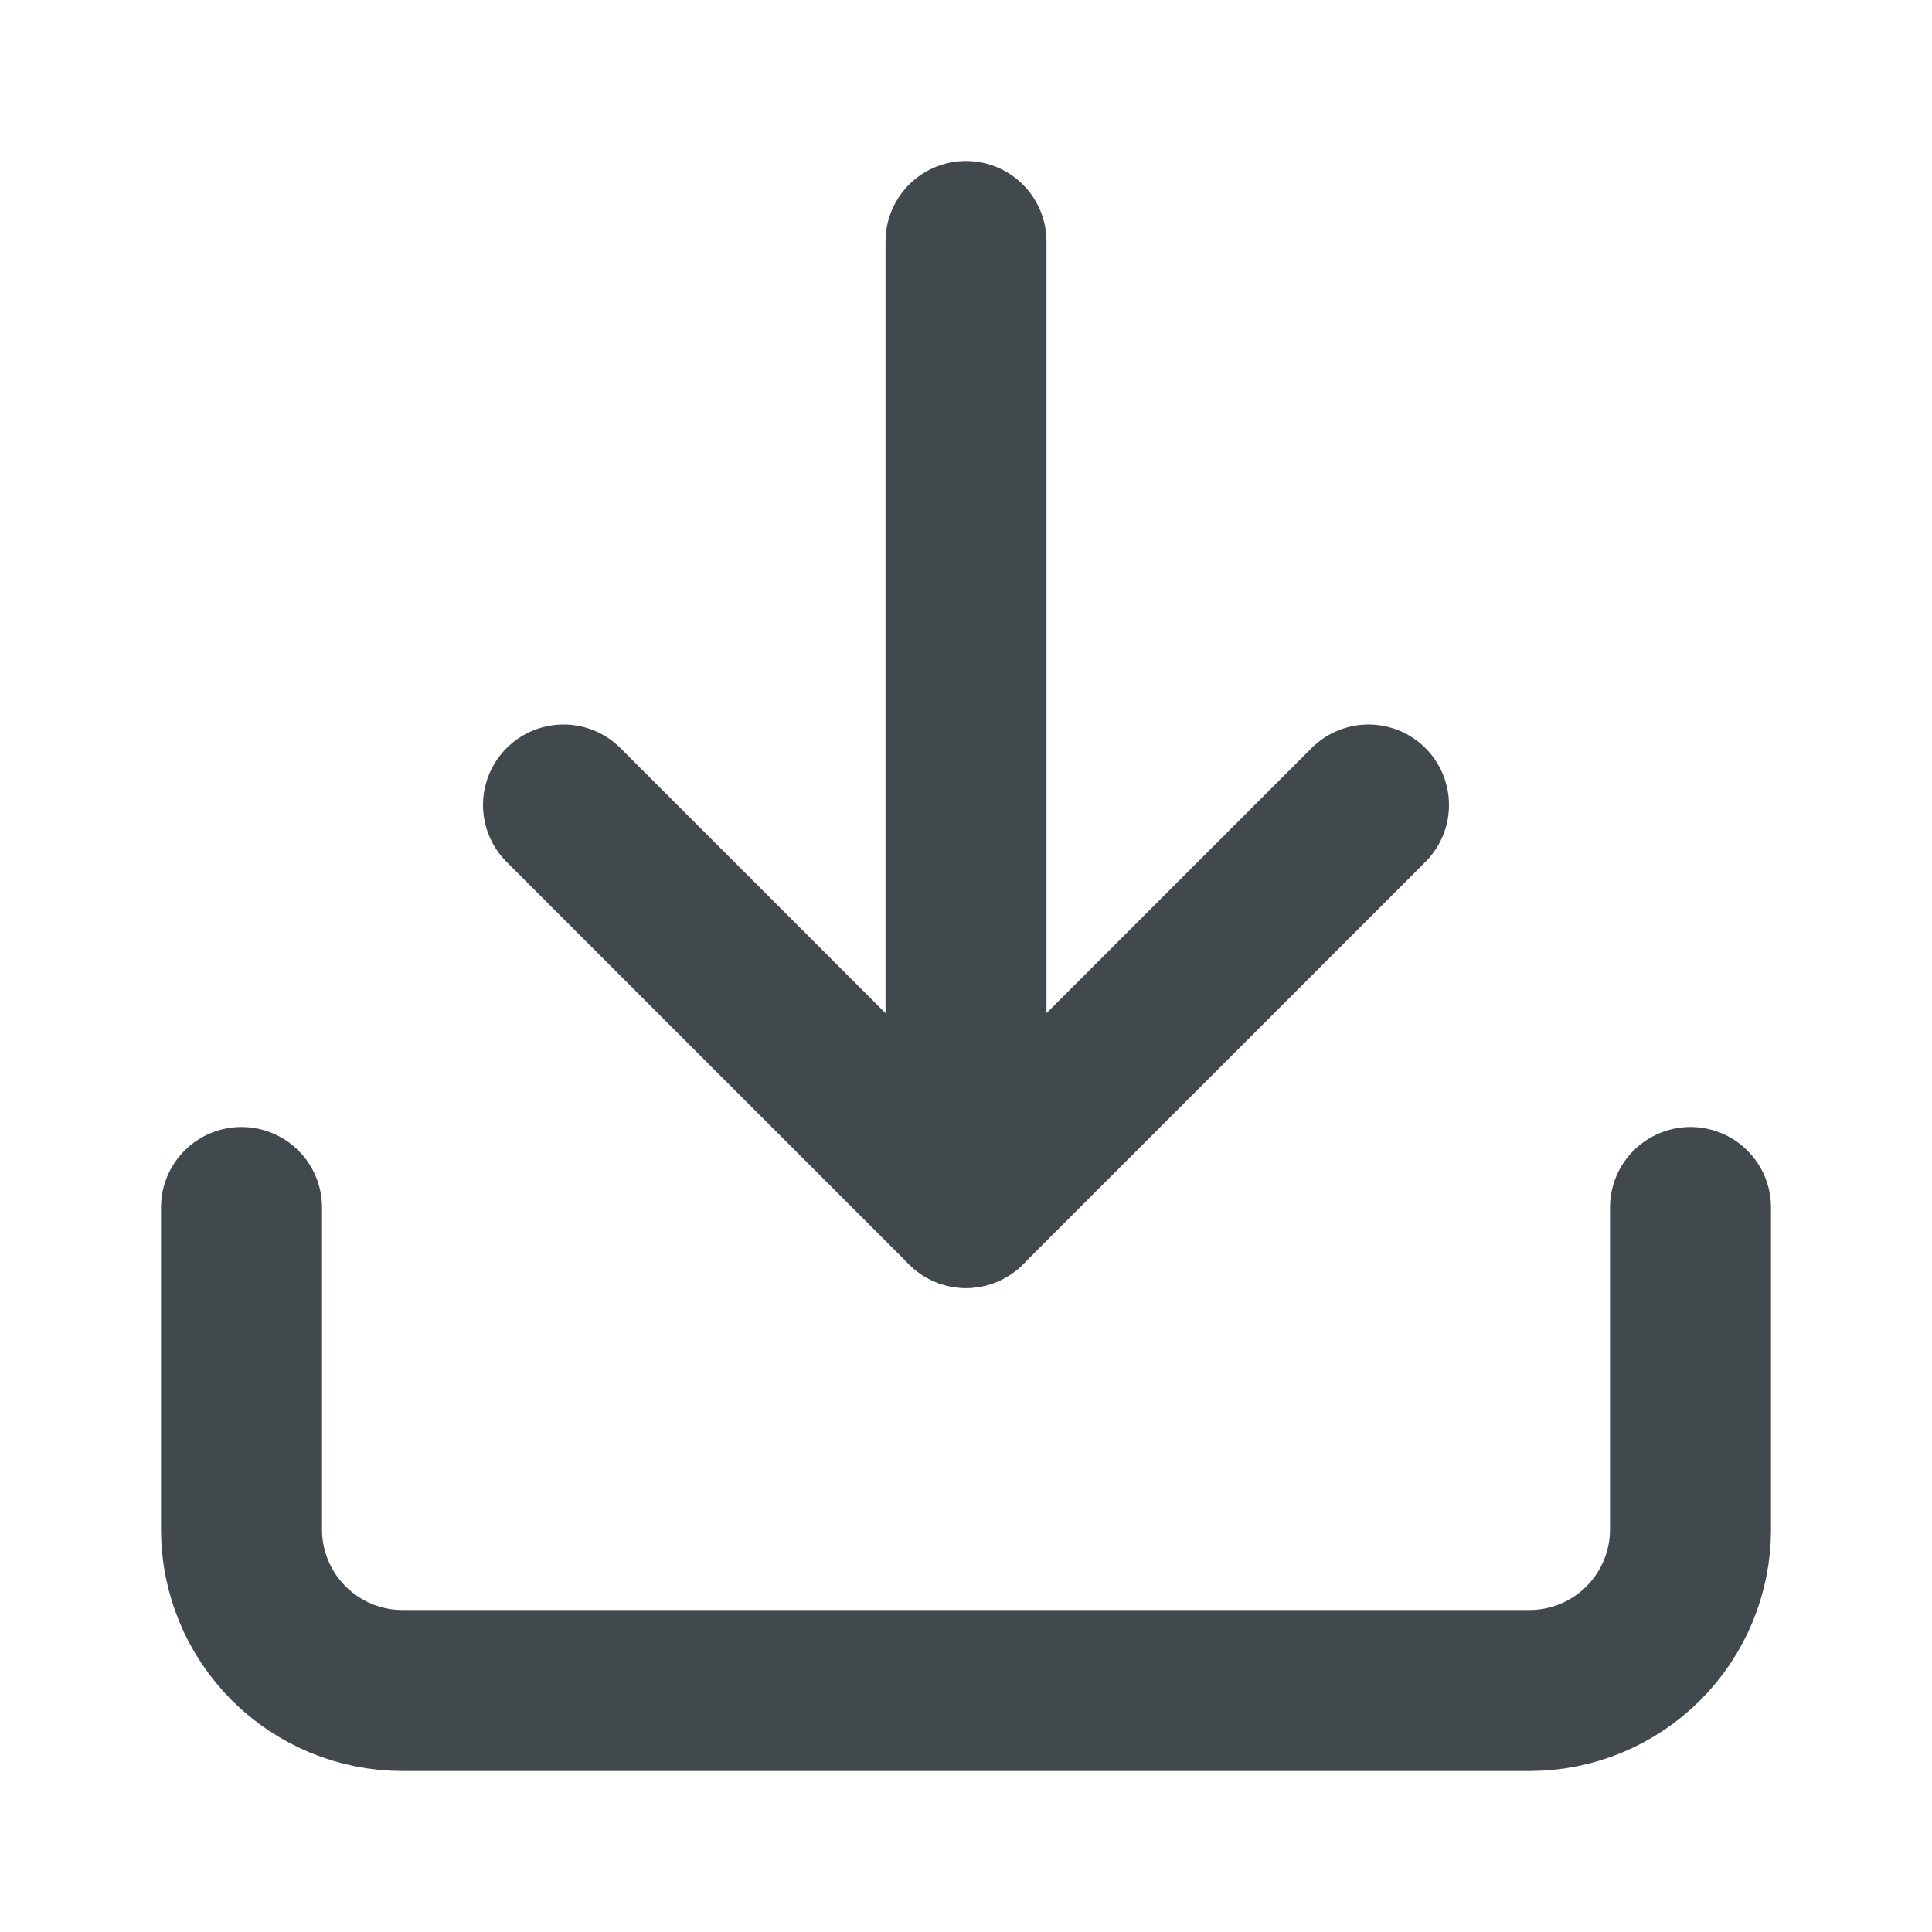
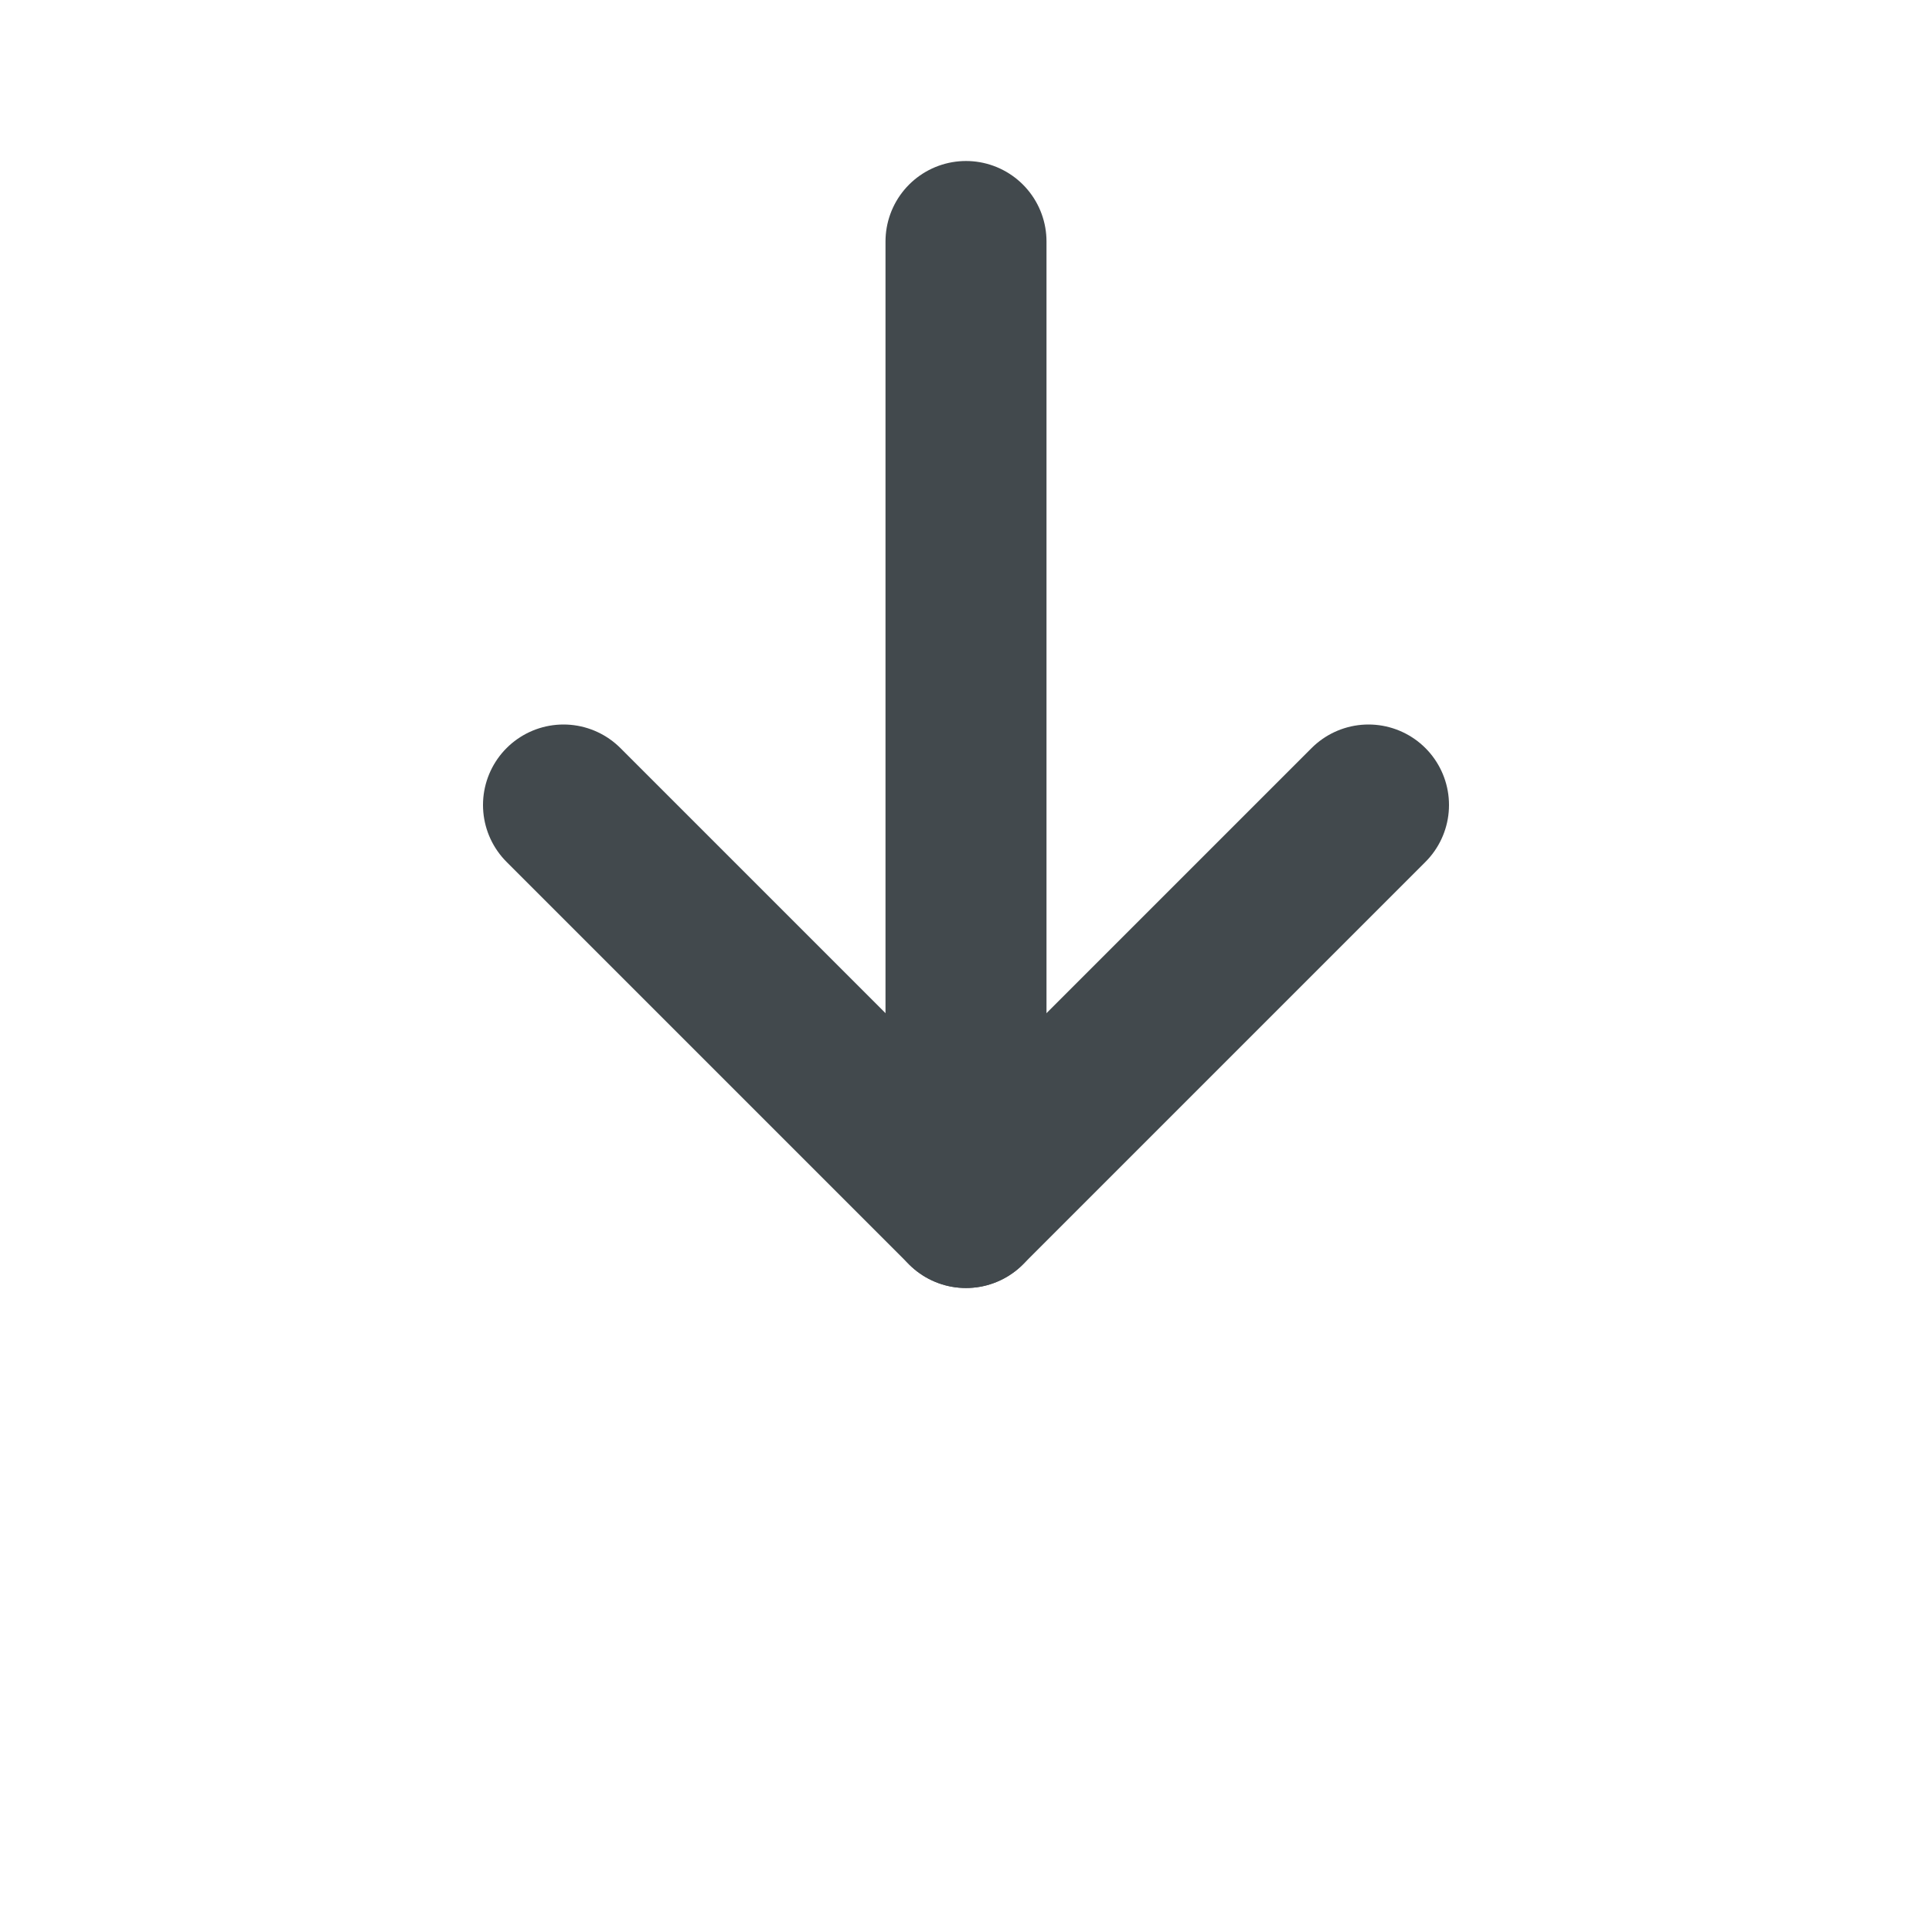
<svg xmlns="http://www.w3.org/2000/svg" width="24" height="24" viewBox="0 0 24 24" fill="none">
  <g id="download">
-     <path id="Vector" d="M21 15V19C21 19.53 20.789 20.039 20.414 20.414C20.039 20.789 19.53 21 19 21H5C4.47 21 3.961 20.789 3.586 20.414C3.211 20.039 3 19.53 3 19V15" stroke="#42494D" stroke-width="2" stroke-linecap="round" stroke-linejoin="round" />
    <path id="Vector_2" d="M7 10L12 15L17 10" stroke="#42494D" stroke-width="2" stroke-linecap="round" stroke-linejoin="round" />
    <path id="Vector_3" d="M12 15V3" stroke="#42494D" stroke-width="2" stroke-linecap="round" stroke-linejoin="round" />
  </g>
</svg>